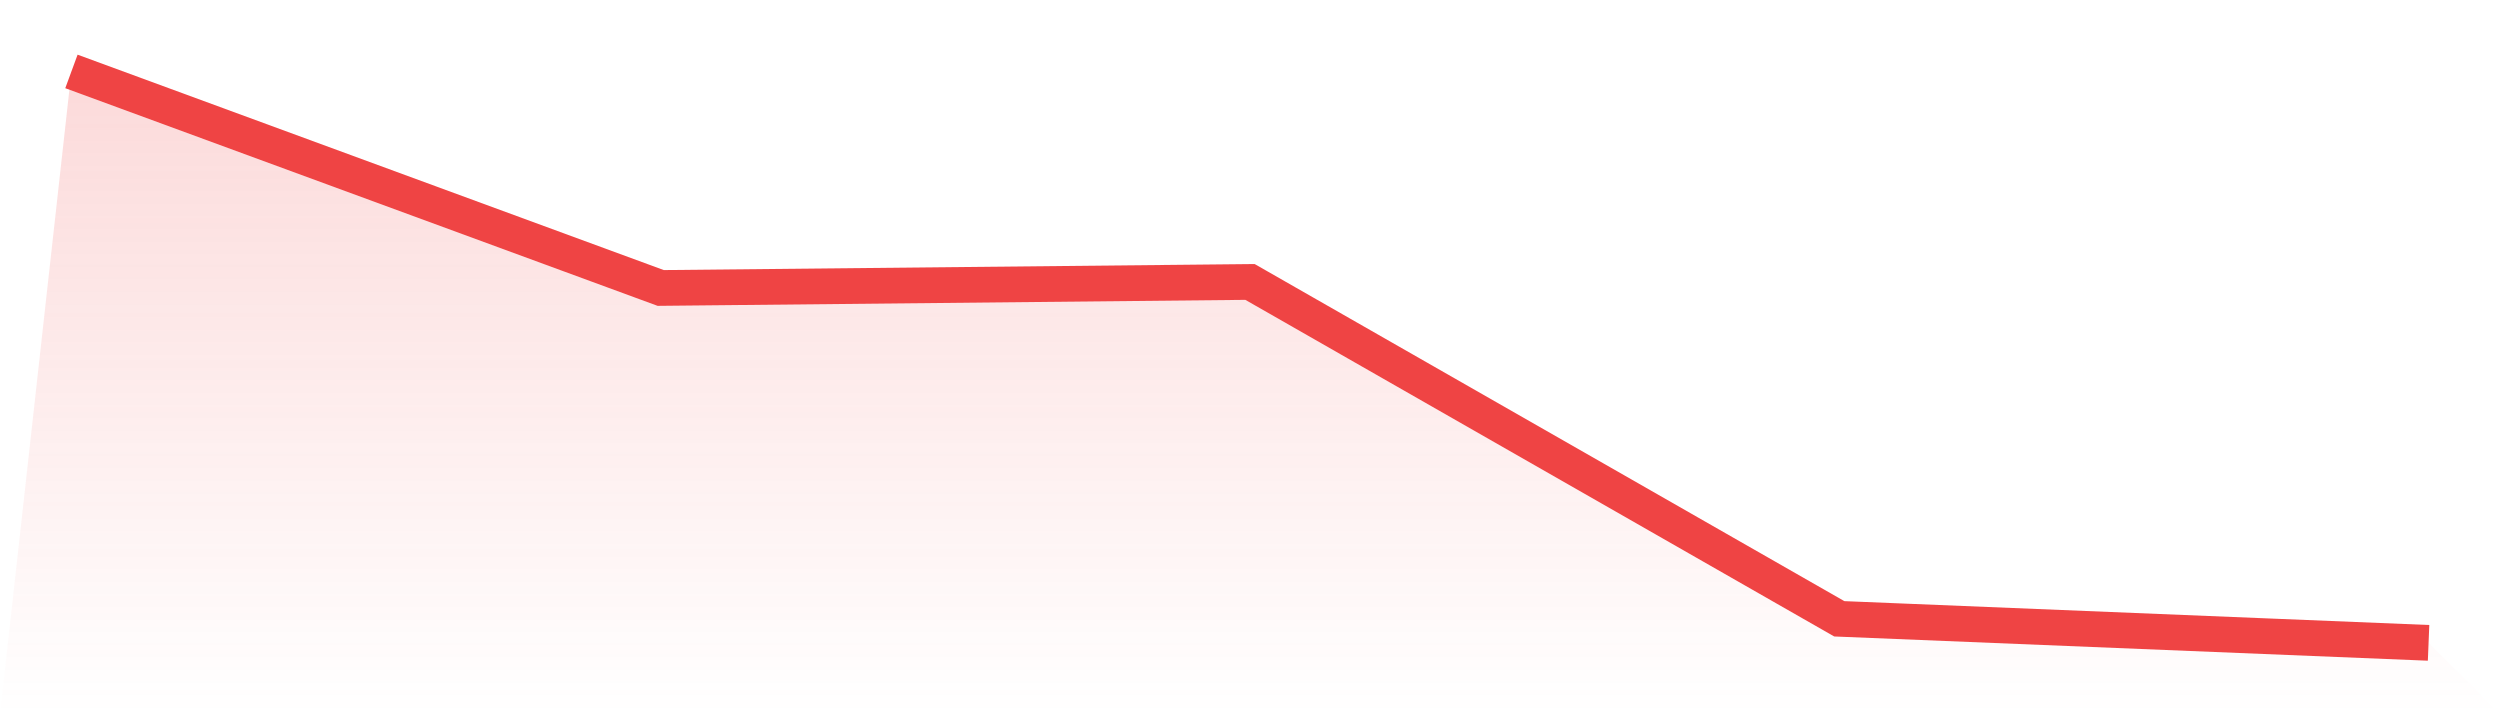
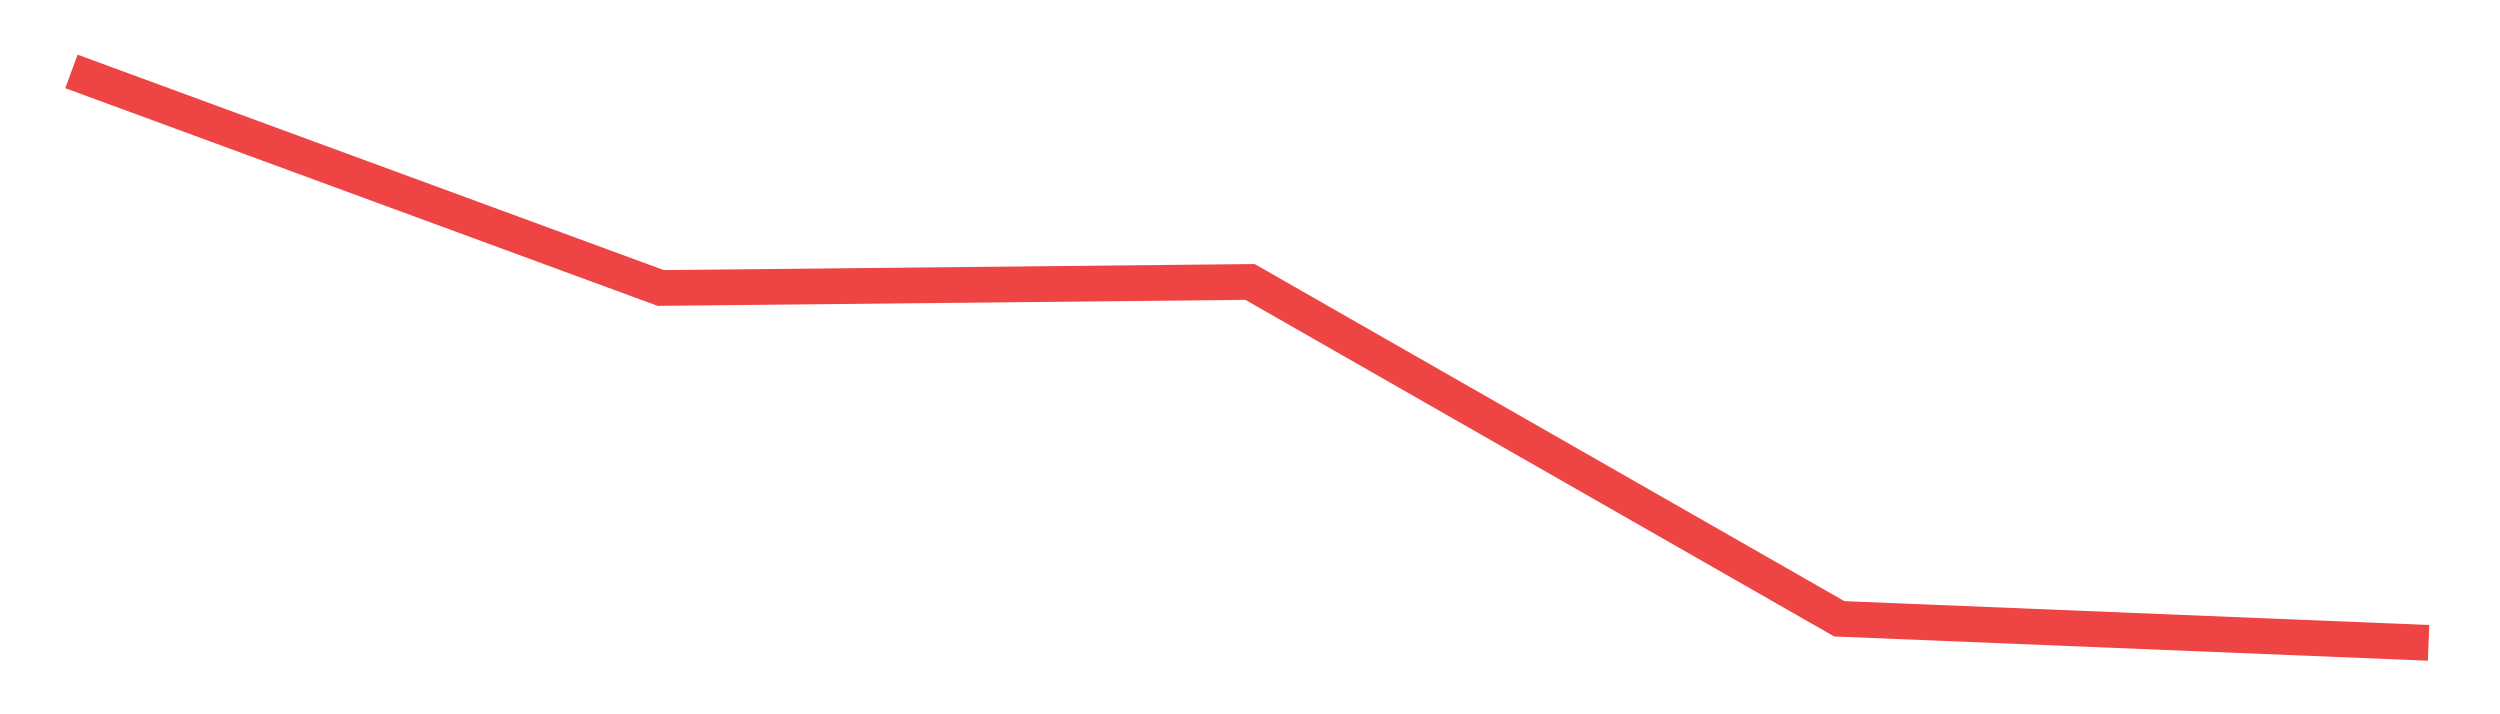
<svg xmlns="http://www.w3.org/2000/svg" viewBox="0 0 140 40">
  <defs>
    <linearGradient id="gradient" x1="0" x2="0" y1="0" y2="1">
      <stop offset="0%" stop-color="#ef4444" stop-opacity="0.2" />
      <stop offset="100%" stop-color="#ef4444" stop-opacity="0" />
    </linearGradient>
  </defs>
-   <path d="M4,4 L4,4 L37,16.126 L70,15.789 L103,34.653 L136,36 L140,40 L0,40 z" fill="url(#gradient)" />
  <path d="M4,4 L4,4 L37,16.126 L70,15.789 L103,34.653 L136,36" fill="none" stroke="#ef4444" stroke-width="2" />
</svg>